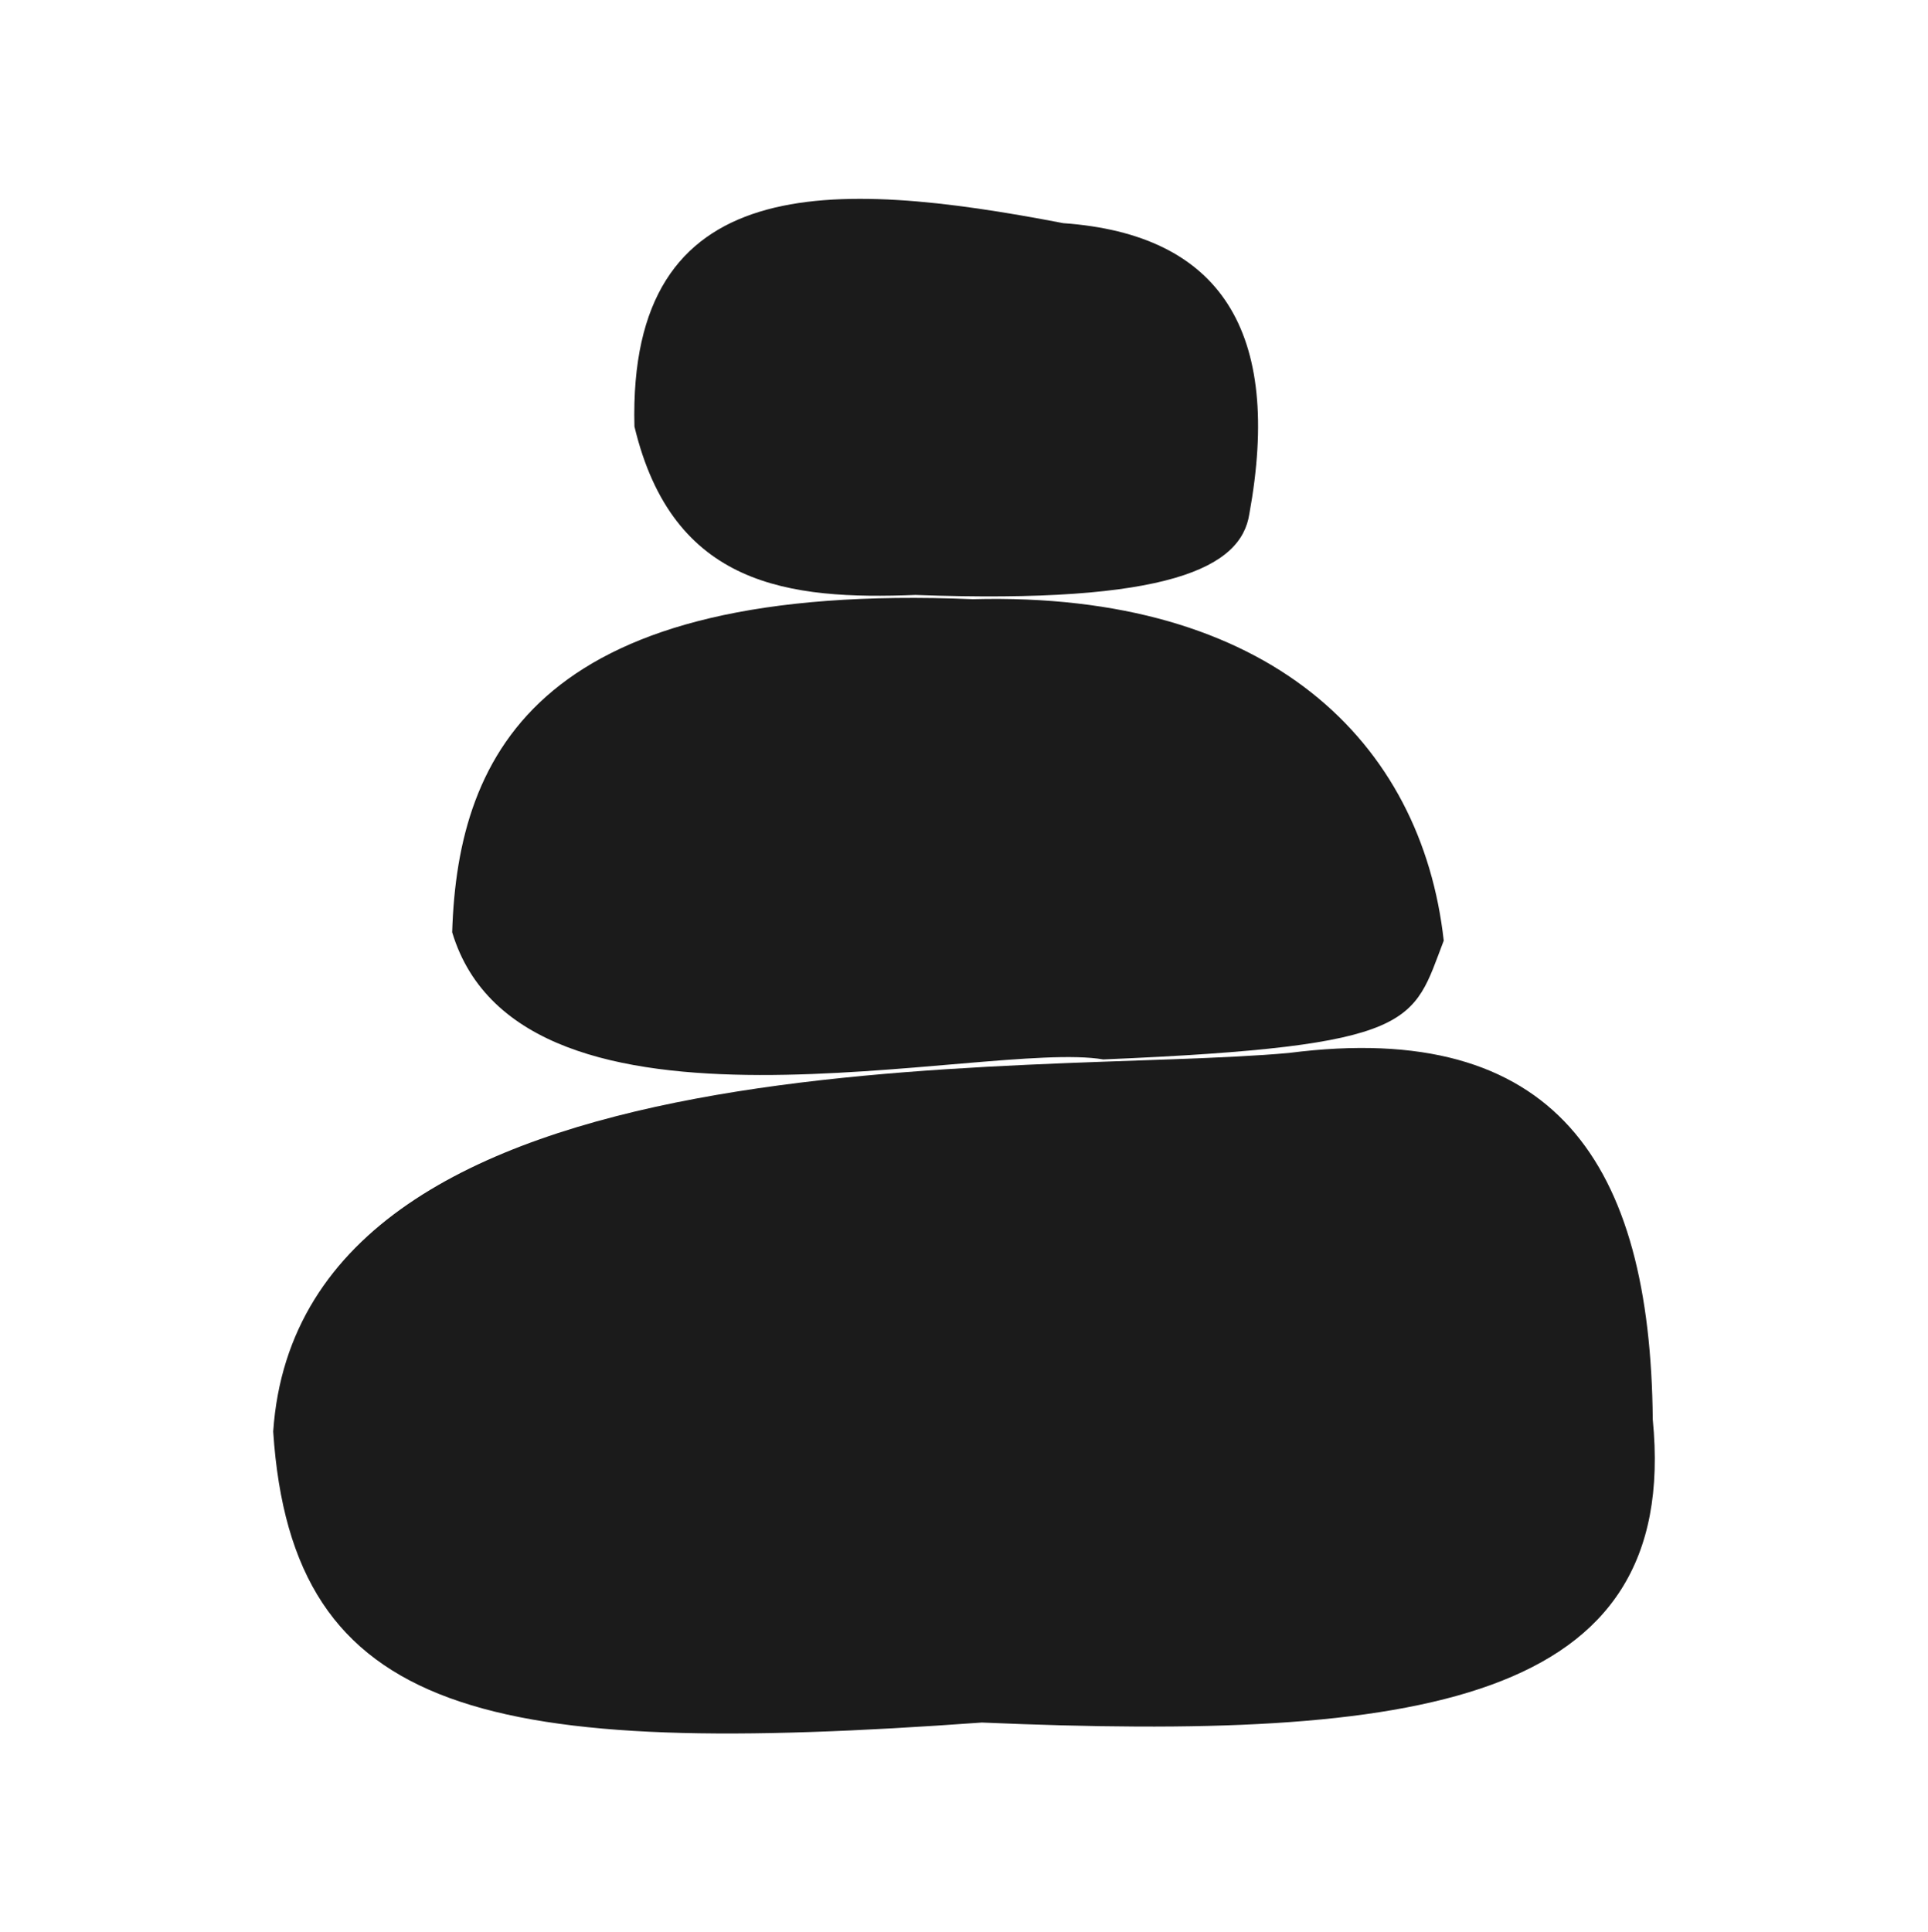
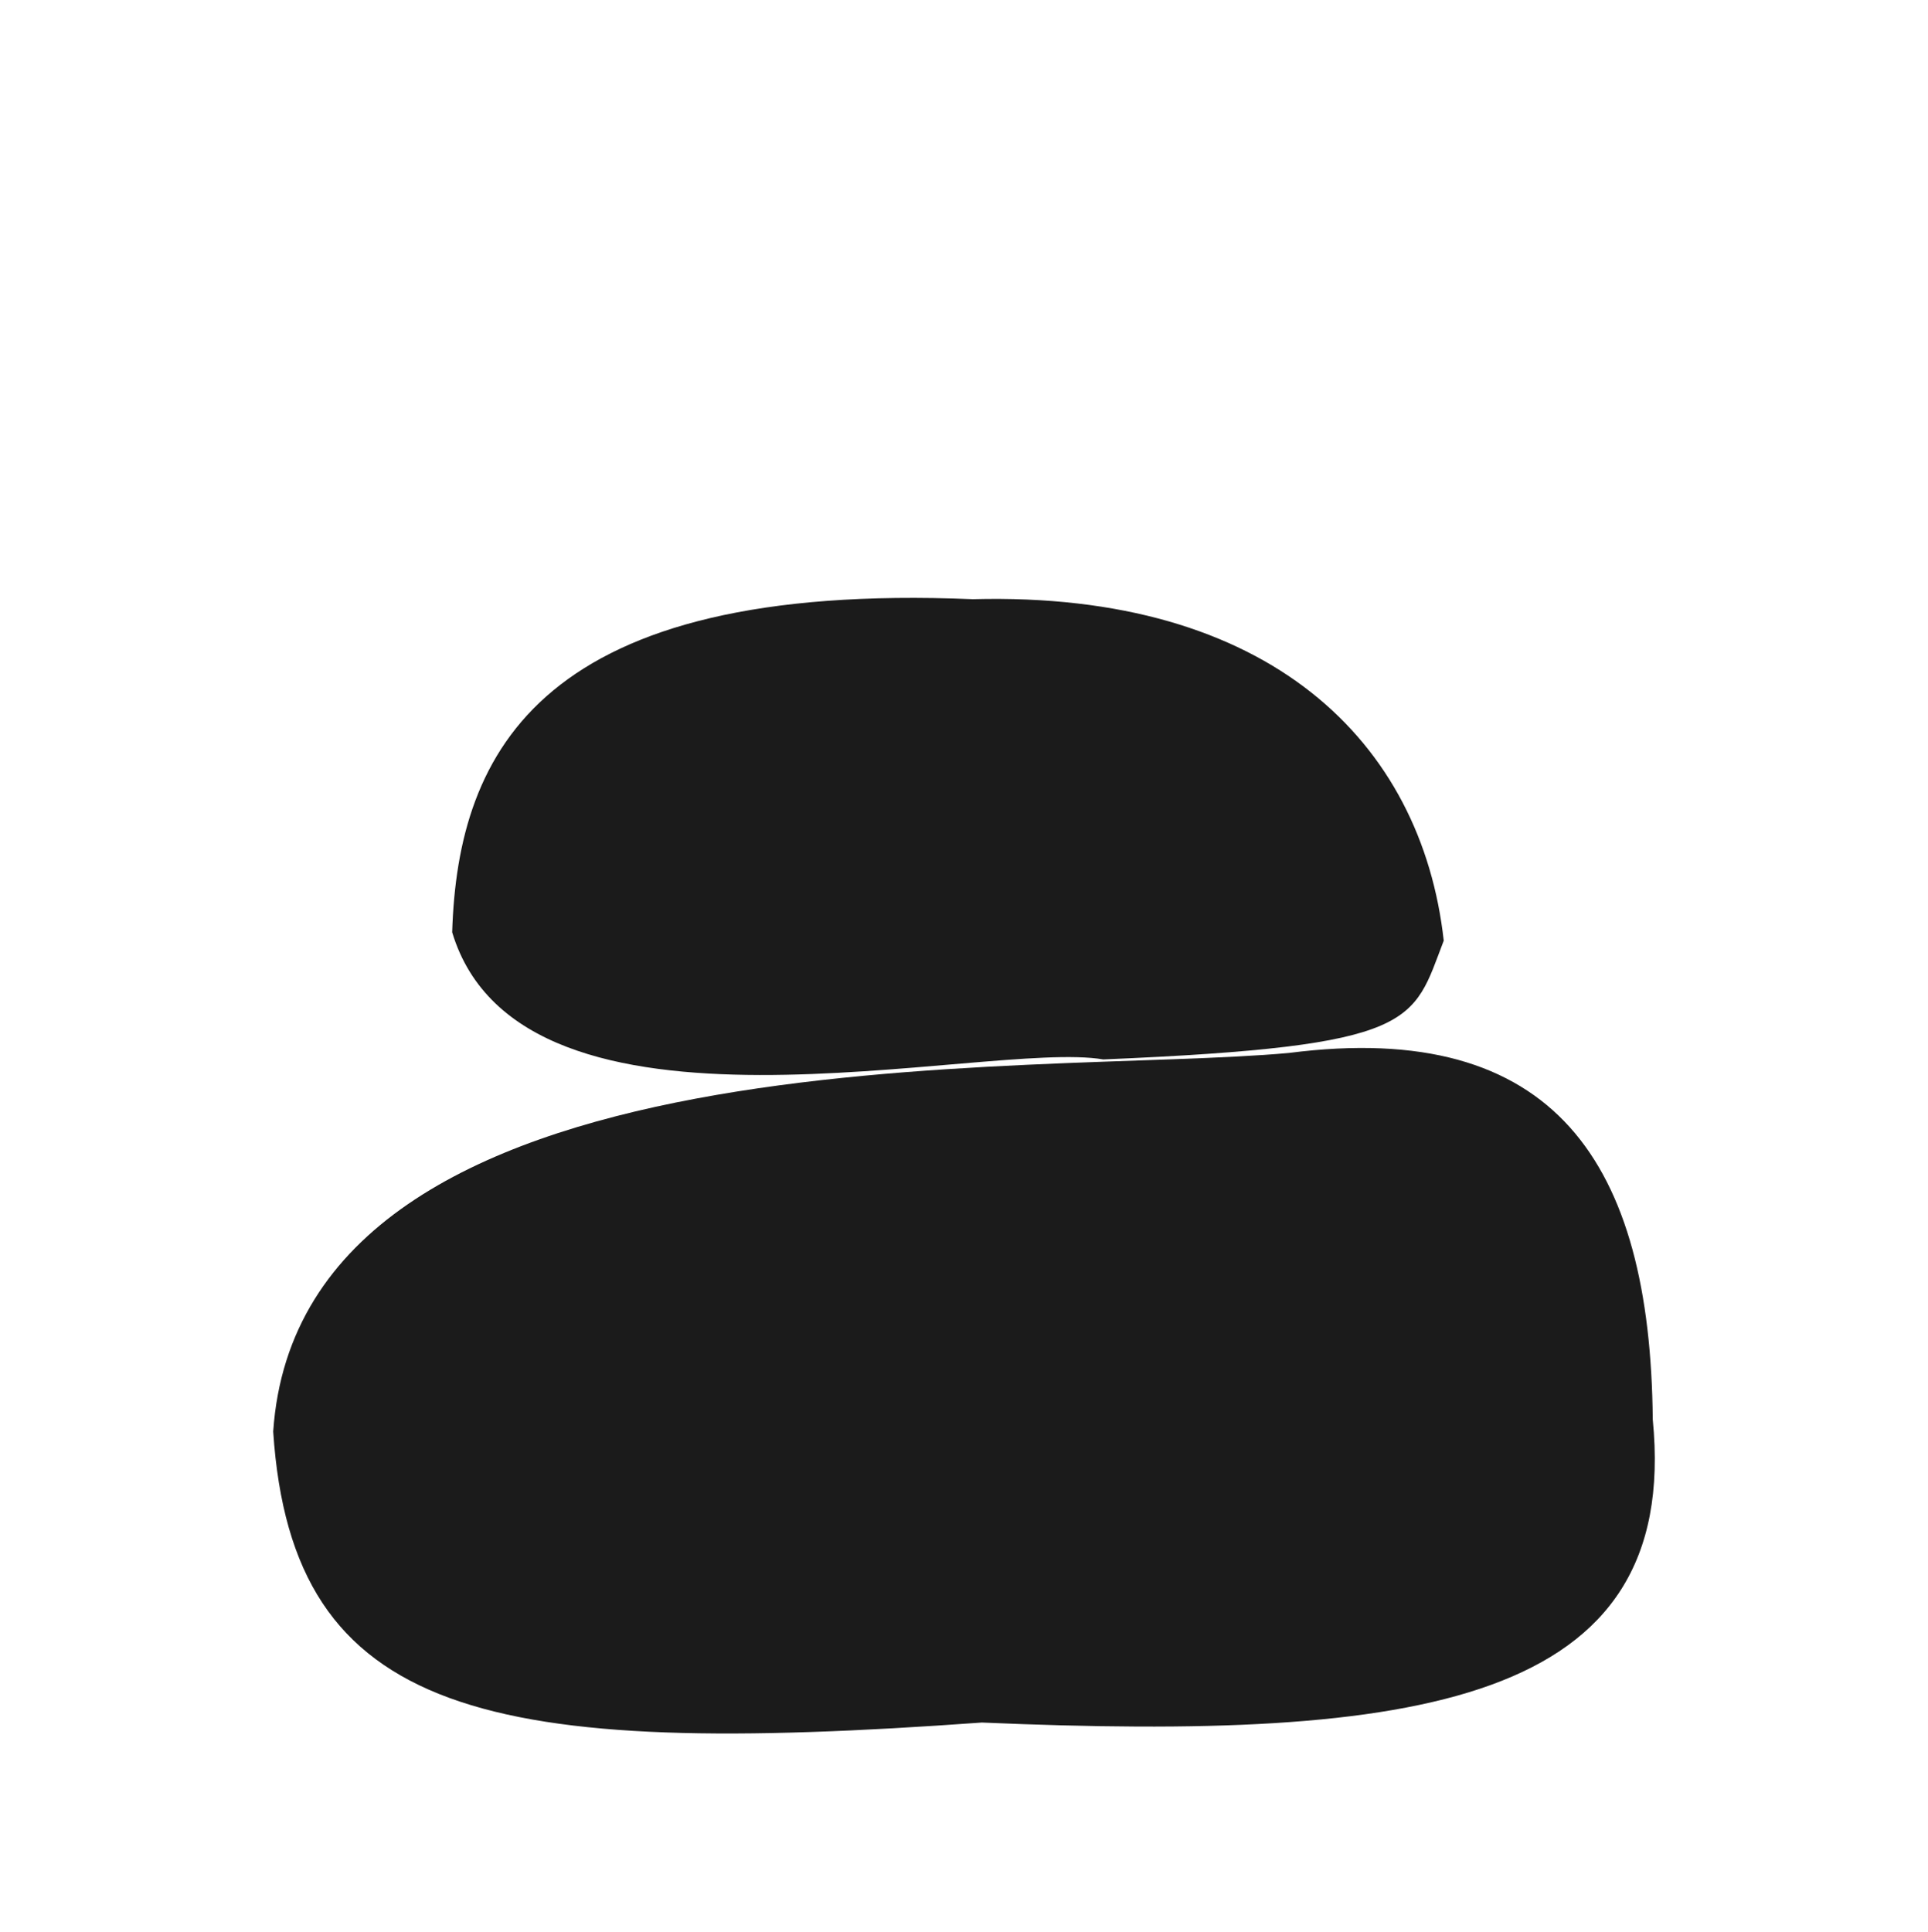
<svg xmlns="http://www.w3.org/2000/svg" xmlns:ns1="http://sodipodi.sourceforge.net/DTD/sodipodi-0.dtd" xmlns:ns2="http://www.inkscape.org/namespaces/inkscape" id="svg2472" viewBox="0 0 362.48 363.27" version="1.1" ns1:docname="Spa.svg" ns2:version="1.2.2 (732a01da63, 2022-12-09)">
  <defs id="defs12" />
  <ns1:namedview id="namedview10" pagecolor="#ffffff" bordercolor="#000000" borderopacity="0.25" ns2:showpageshadow="2" ns2:pageopacity="0.0" ns2:pagecheckerboard="0" ns2:deskcolor="#d1d1d1" showgrid="false" ns2:zoom="0.80682623" ns2:cx="0" ns2:cy="83.041425" ns2:window-width="1920" ns2:window-height="1009" ns2:window-x="-8" ns2:window-y="-8" ns2:window-maximized="1" ns2:current-layer="g7895" />
  <g id="g2482">
    <g id="g7895" transform="translate(2.953,-3.235)">
      <g id="g7900" transform="translate(16.978,0.249)" style="fill:#1b1b1b;fill-opacity:1">
        <path style="fill:#1b1b1b;stroke-width:0.653;stroke-linecap:round;stroke-linejoin:round;fill-opacity:1" d="m 31.432,272.114 c 5.224,-76.409 143.106,-66.794 190.974,-71.179 50.068,-6.436 67.967,20.749 68.395,68.9 5.284,53.57 -44.246,60.482 -126.132,56.978 C 71.804,333.511 34.998,326.024 31.432,272.114 Z" id="path7884" ns1:nodetypes="ccccc" />
        <path style="fill:#1b1b1b;stroke-width:0.653;stroke-linecap:round;stroke-linejoin:round;fill-opacity:1" d="m 65.084,178.255 c 13.111,43.48 100.254,20.09 122.413,23.899 59.453,-2.494 58.093,-6.931 64.008,-22.33 -4.159,-37.334 -32.738,-65.677 -88.543,-64.192 -80.964,-3.374 -96.833,28.313 -97.879,62.622 z" id="path7888" ns1:nodetypes="ccccc" />
-         <path style="fill:#1b1b1b;stroke-width:0.653;stroke-linecap:round;stroke-linejoin:round;fill-opacity:1" d="m 99.349,83.16 c 7.204,30.148 29.121,32.603 52.836,31.672 47.928,1.774 61.234,-5.227 62.768,-15.212 C 221.222,65.267 209.567,47.041 179.987,44.942 136.419,36.574 98.101,34.846 99.349,83.16 Z" id="path7890" ns1:nodetypes="ccccc" />
      </g>
    </g>
  </g>
</svg>